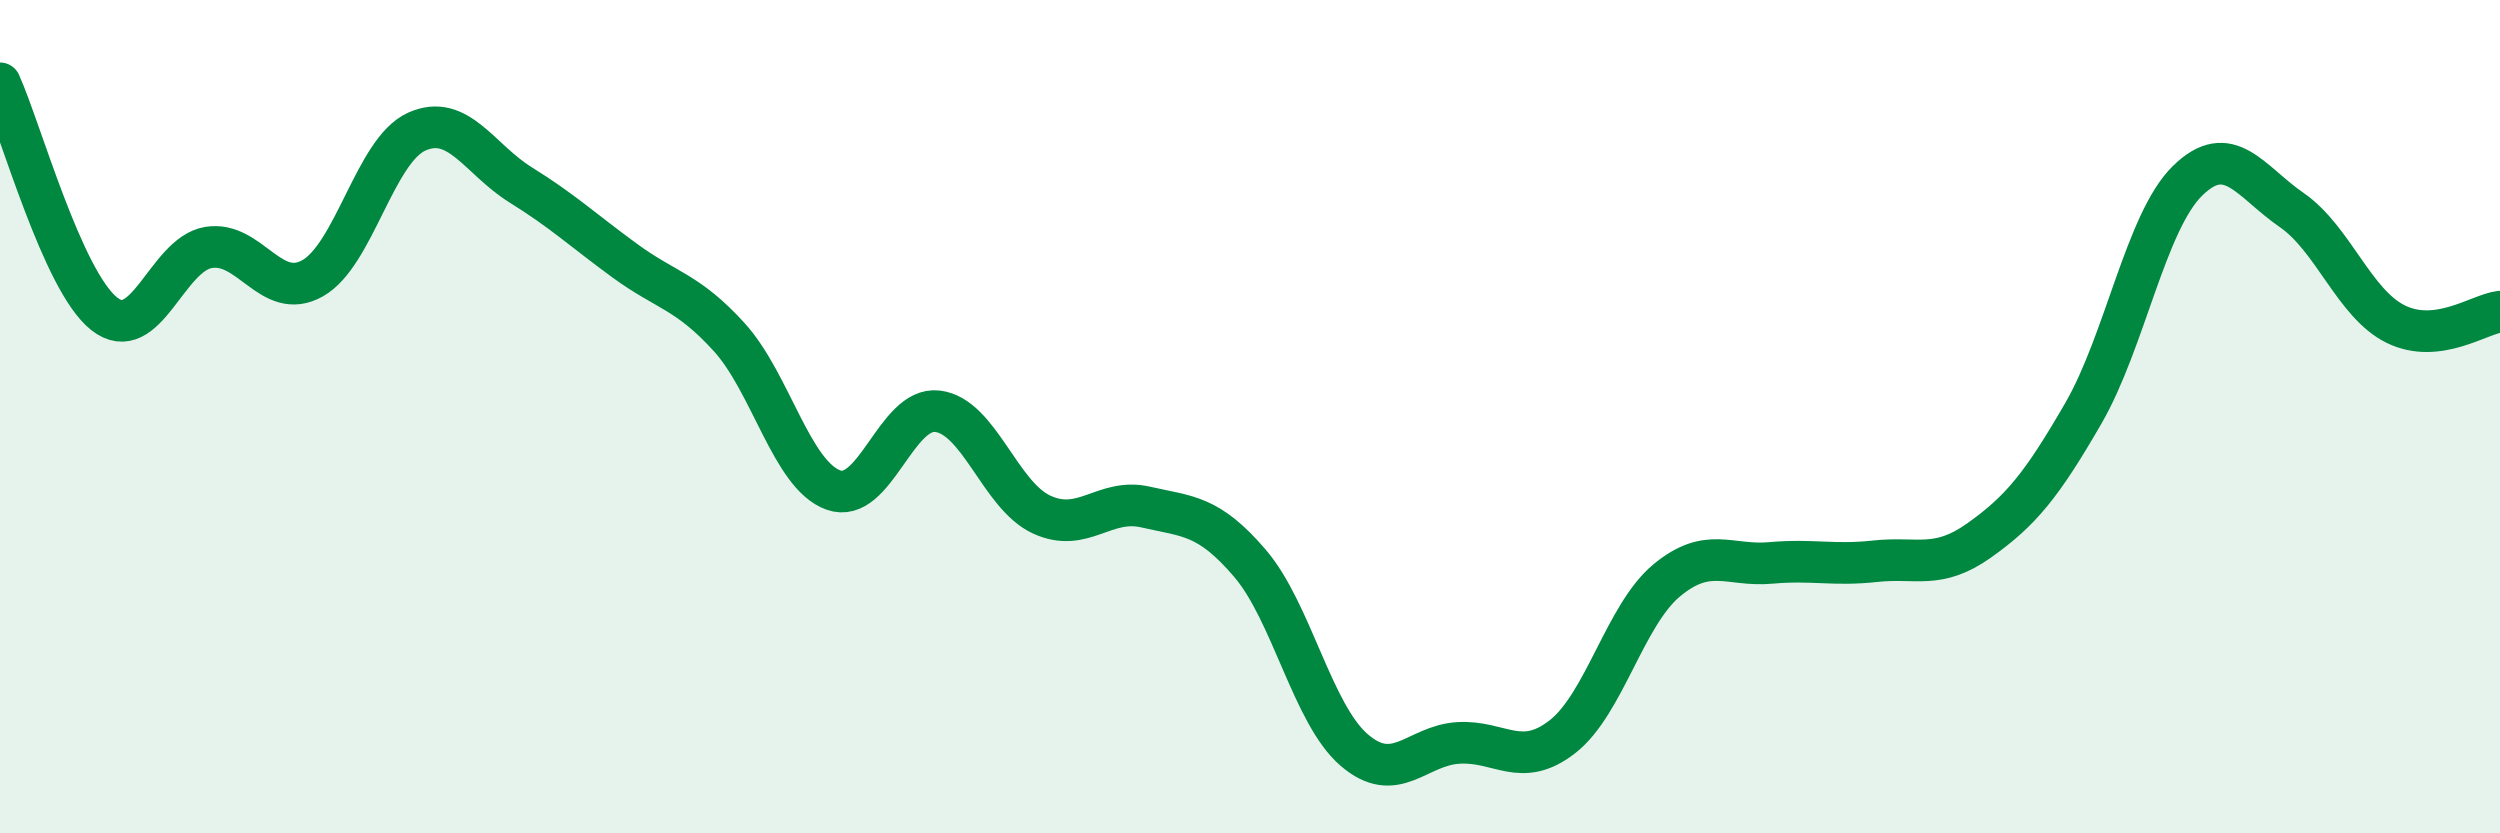
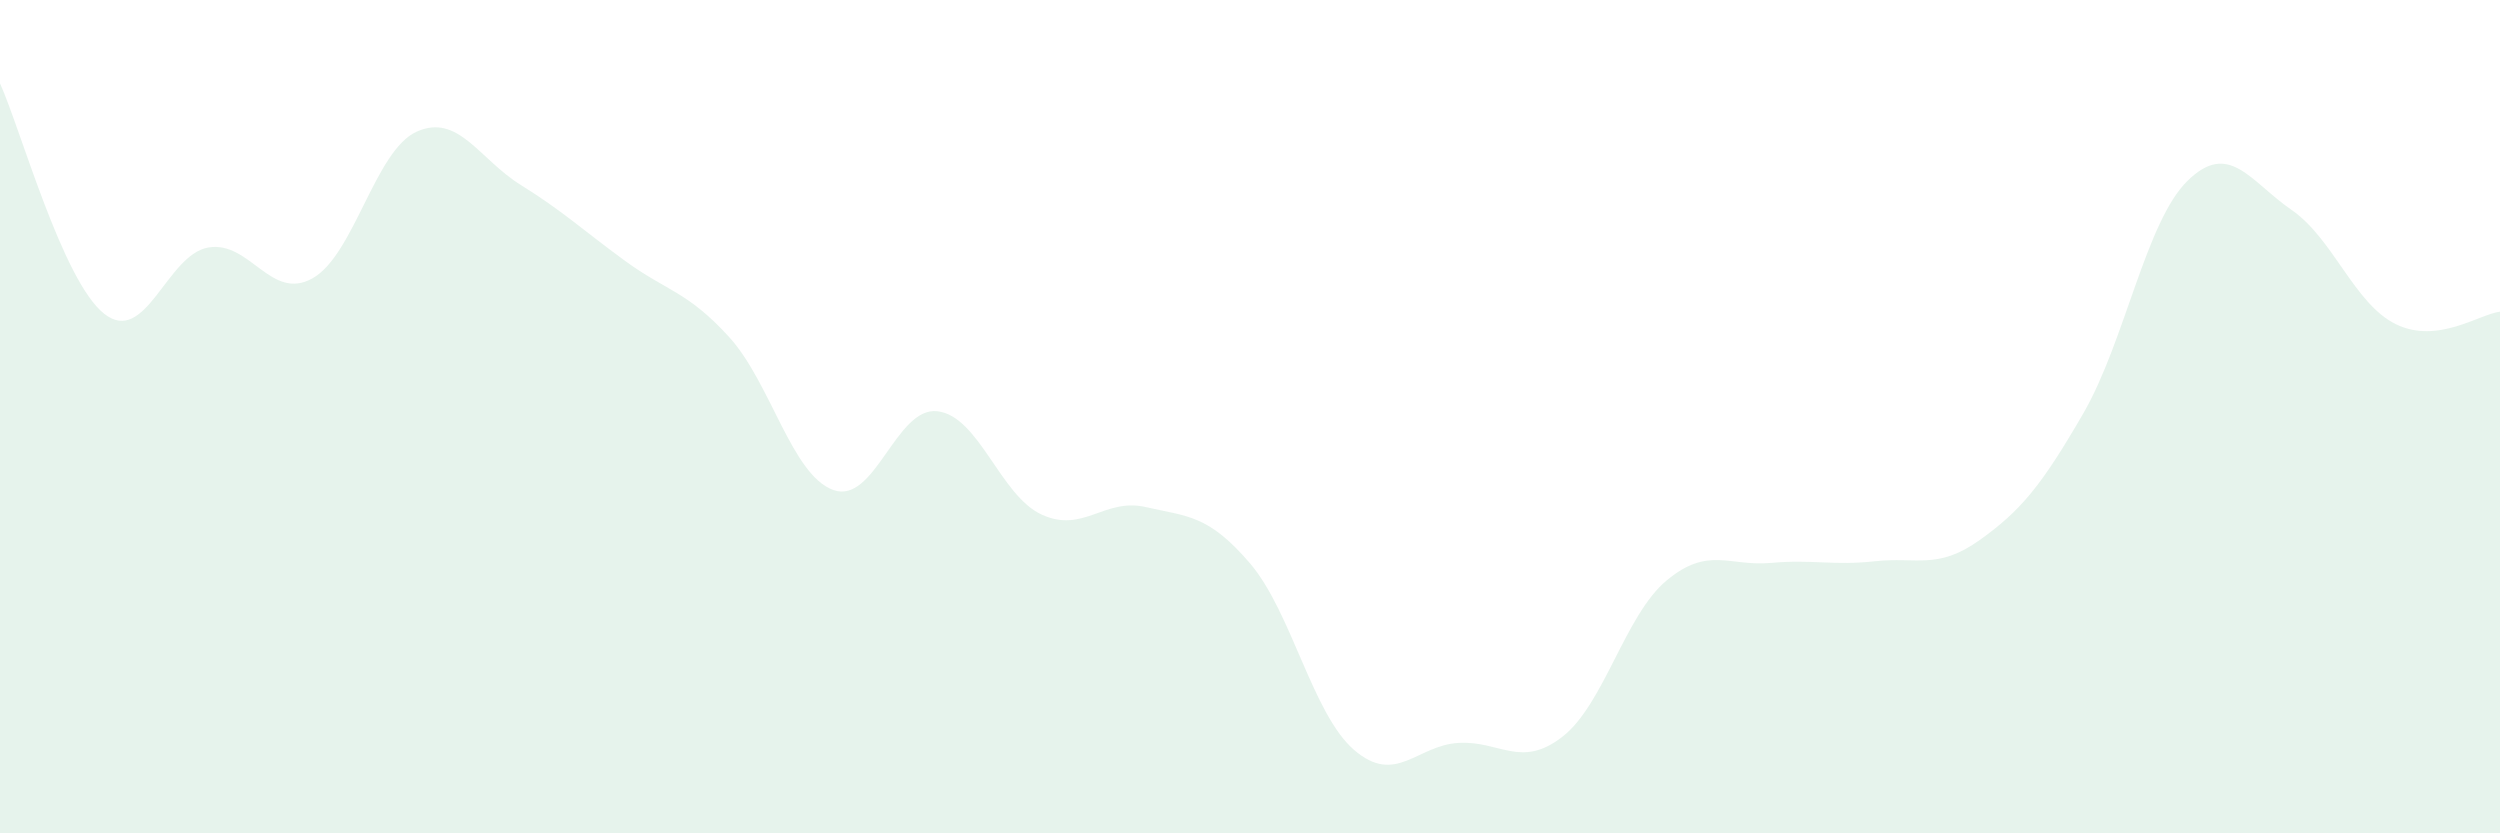
<svg xmlns="http://www.w3.org/2000/svg" width="60" height="20" viewBox="0 0 60 20">
  <path d="M 0,2 C 0.5,3.11 1.5,6.74 2.5,7.53 C 3.5,8.32 4,6.11 5,5.94 C 6,5.77 6.5,7.24 7.5,6.68 C 8.5,6.12 9,3.61 10,3.16 C 11,2.71 11.5,3.82 12.5,4.44 C 13.5,5.06 14,5.53 15,6.26 C 16,6.99 16.5,6.99 17.5,8.09 C 18.5,9.19 19,11.4 20,11.76 C 21,12.12 21.5,9.75 22.5,9.87 C 23.5,9.99 24,11.89 25,12.35 C 26,12.81 26.5,11.94 27.5,12.17 C 28.5,12.4 29,12.35 30,13.52 C 31,14.69 31.5,17.14 32.5,18 C 33.5,18.86 34,17.89 35,17.83 C 36,17.77 36.5,18.46 37.5,17.68 C 38.5,16.9 39,14.76 40,13.93 C 41,13.1 41.5,13.6 42.5,13.51 C 43.5,13.42 44,13.58 45,13.47 C 46,13.36 46.5,13.68 47.5,12.97 C 48.5,12.26 49,11.65 50,9.92 C 51,8.19 51.5,5.32 52.5,4.34 C 53.5,3.36 54,4.35 55,5.04 C 56,5.73 56.5,7.29 57.5,7.78 C 58.5,8.27 59.5,7.54 60,7.48L60 20L0 20Z" fill="#008740" opacity="0.1" stroke-linecap="round" stroke-linejoin="round" />
-   <path d="M 0,2 C 0.5,3.11 1.5,6.74 2.5,7.53 C 3.5,8.32 4,6.11 5,5.94 C 6,5.77 6.5,7.24 7.5,6.68 C 8.5,6.12 9,3.61 10,3.16 C 11,2.71 11.5,3.82 12.5,4.44 C 13.5,5.06 14,5.53 15,6.26 C 16,6.99 16.5,6.99 17.5,8.09 C 18.5,9.19 19,11.4 20,11.76 C 21,12.12 21.5,9.75 22.5,9.87 C 23.5,9.99 24,11.89 25,12.35 C 26,12.81 26.5,11.94 27.5,12.17 C 28.5,12.4 29,12.35 30,13.52 C 31,14.69 31.5,17.14 32.5,18 C 33.5,18.86 34,17.89 35,17.83 C 36,17.77 36.5,18.46 37.5,17.68 C 38.5,16.9 39,14.76 40,13.93 C 41,13.1 41.5,13.6 42.5,13.51 C 43.5,13.42 44,13.58 45,13.47 C 46,13.36 46.5,13.68 47.5,12.97 C 48.5,12.26 49,11.65 50,9.92 C 51,8.19 51.5,5.32 52.5,4.34 C 53.5,3.36 54,4.35 55,5.04 C 56,5.73 56.5,7.29 57.5,7.78 C 58.5,8.27 59.5,7.54 60,7.48" stroke="#008740" stroke-width="1" fill="none" stroke-linecap="round" stroke-linejoin="round" />
</svg>